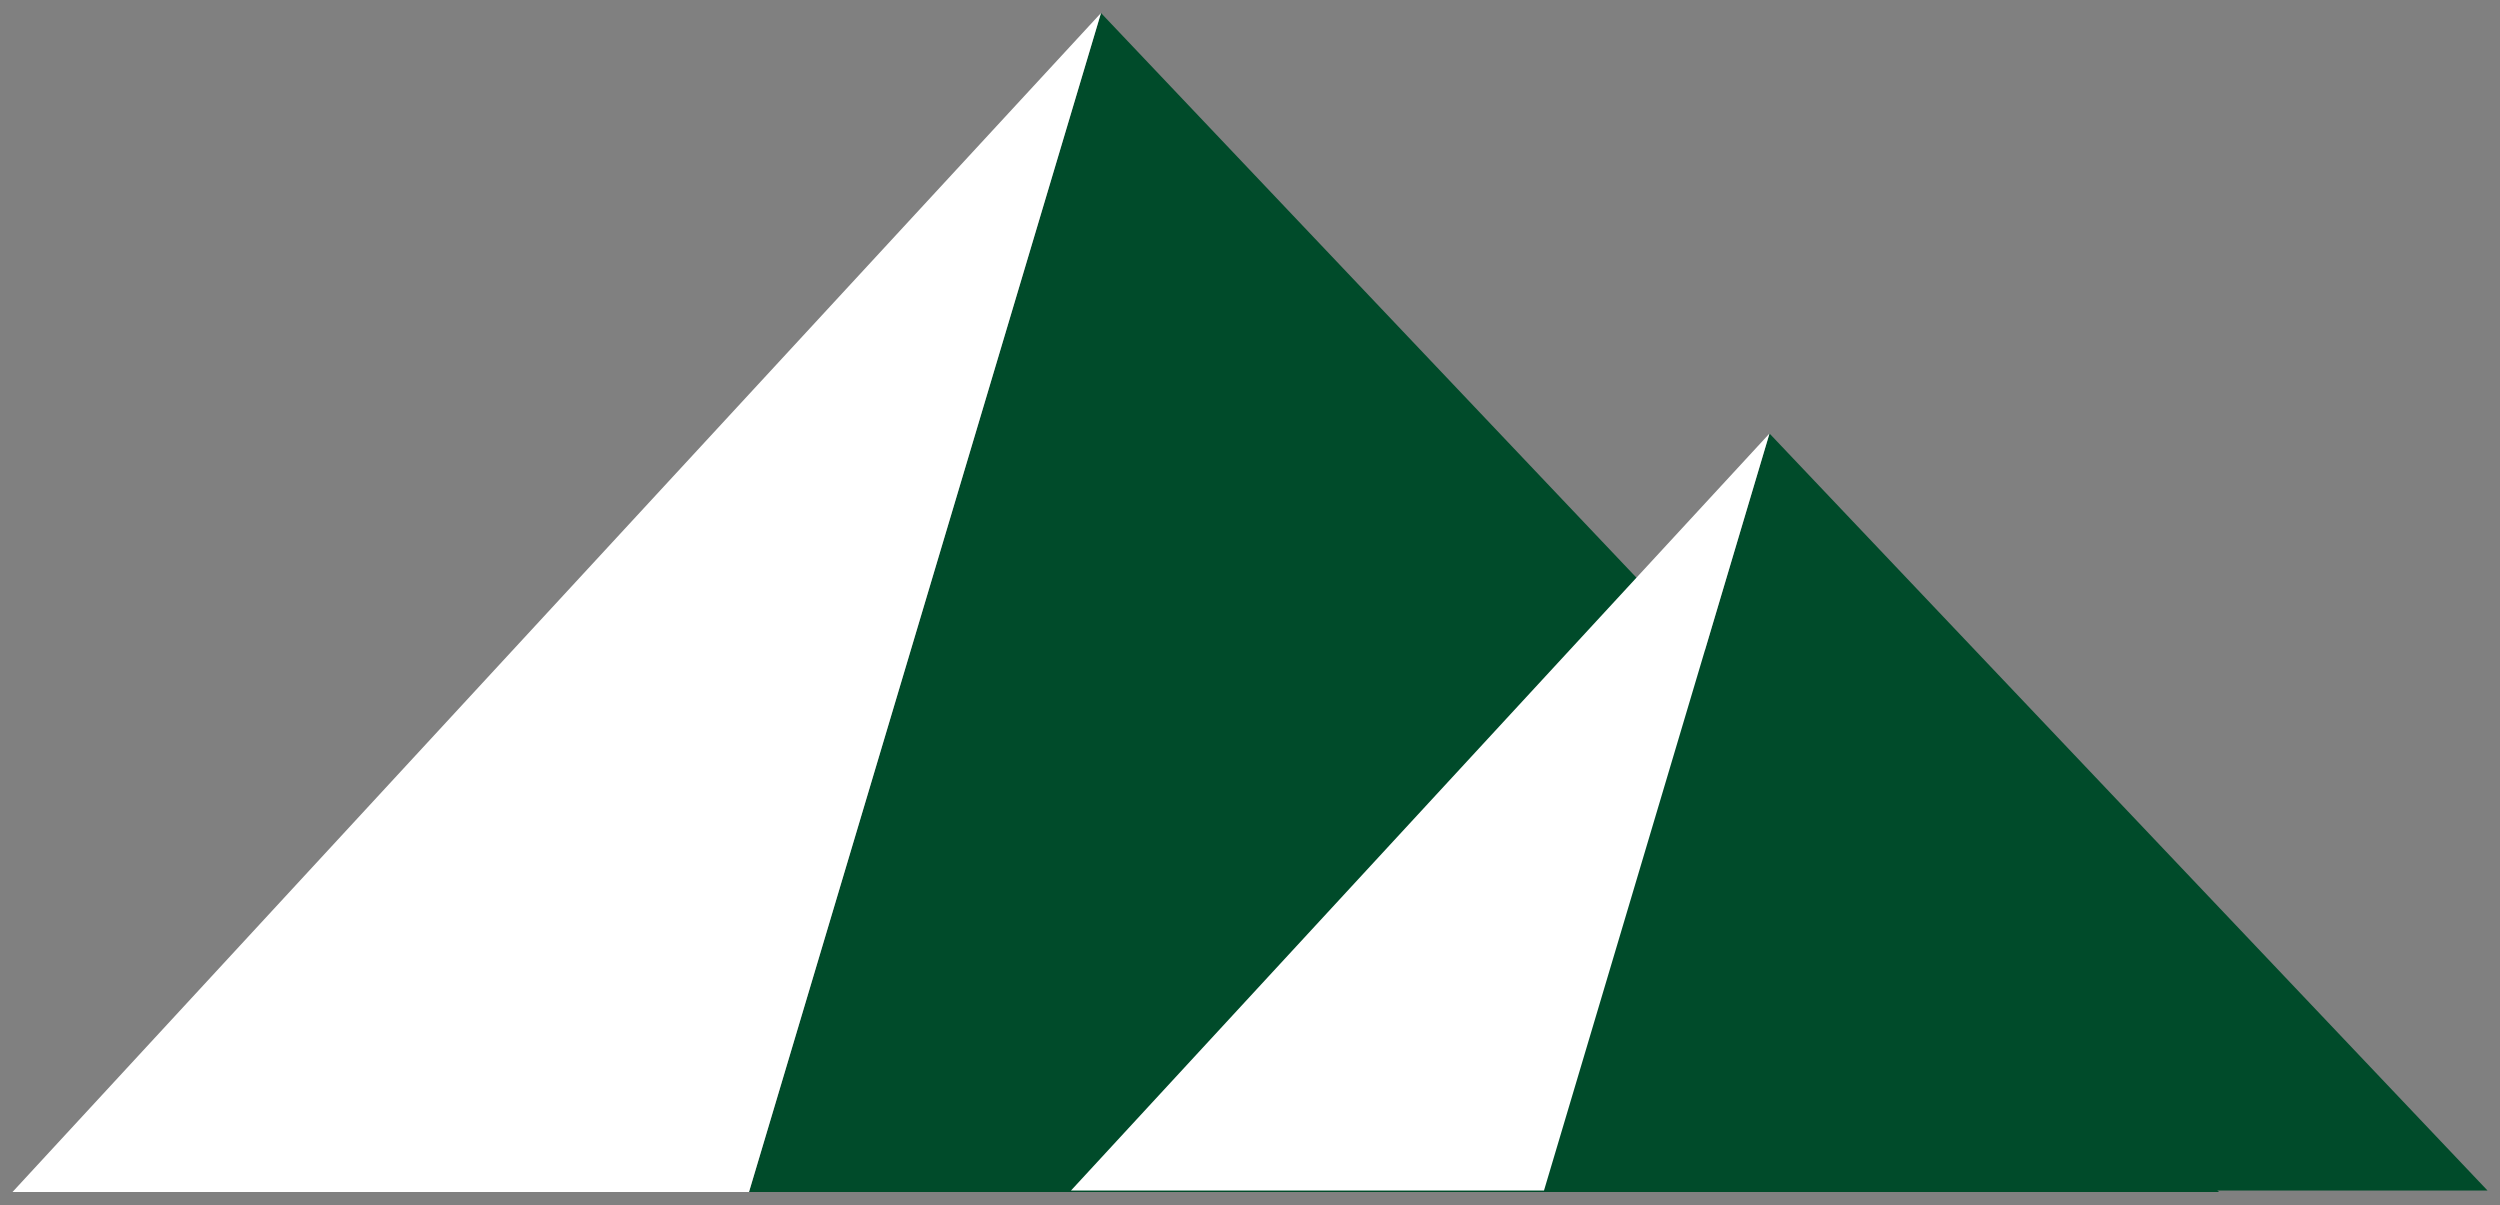
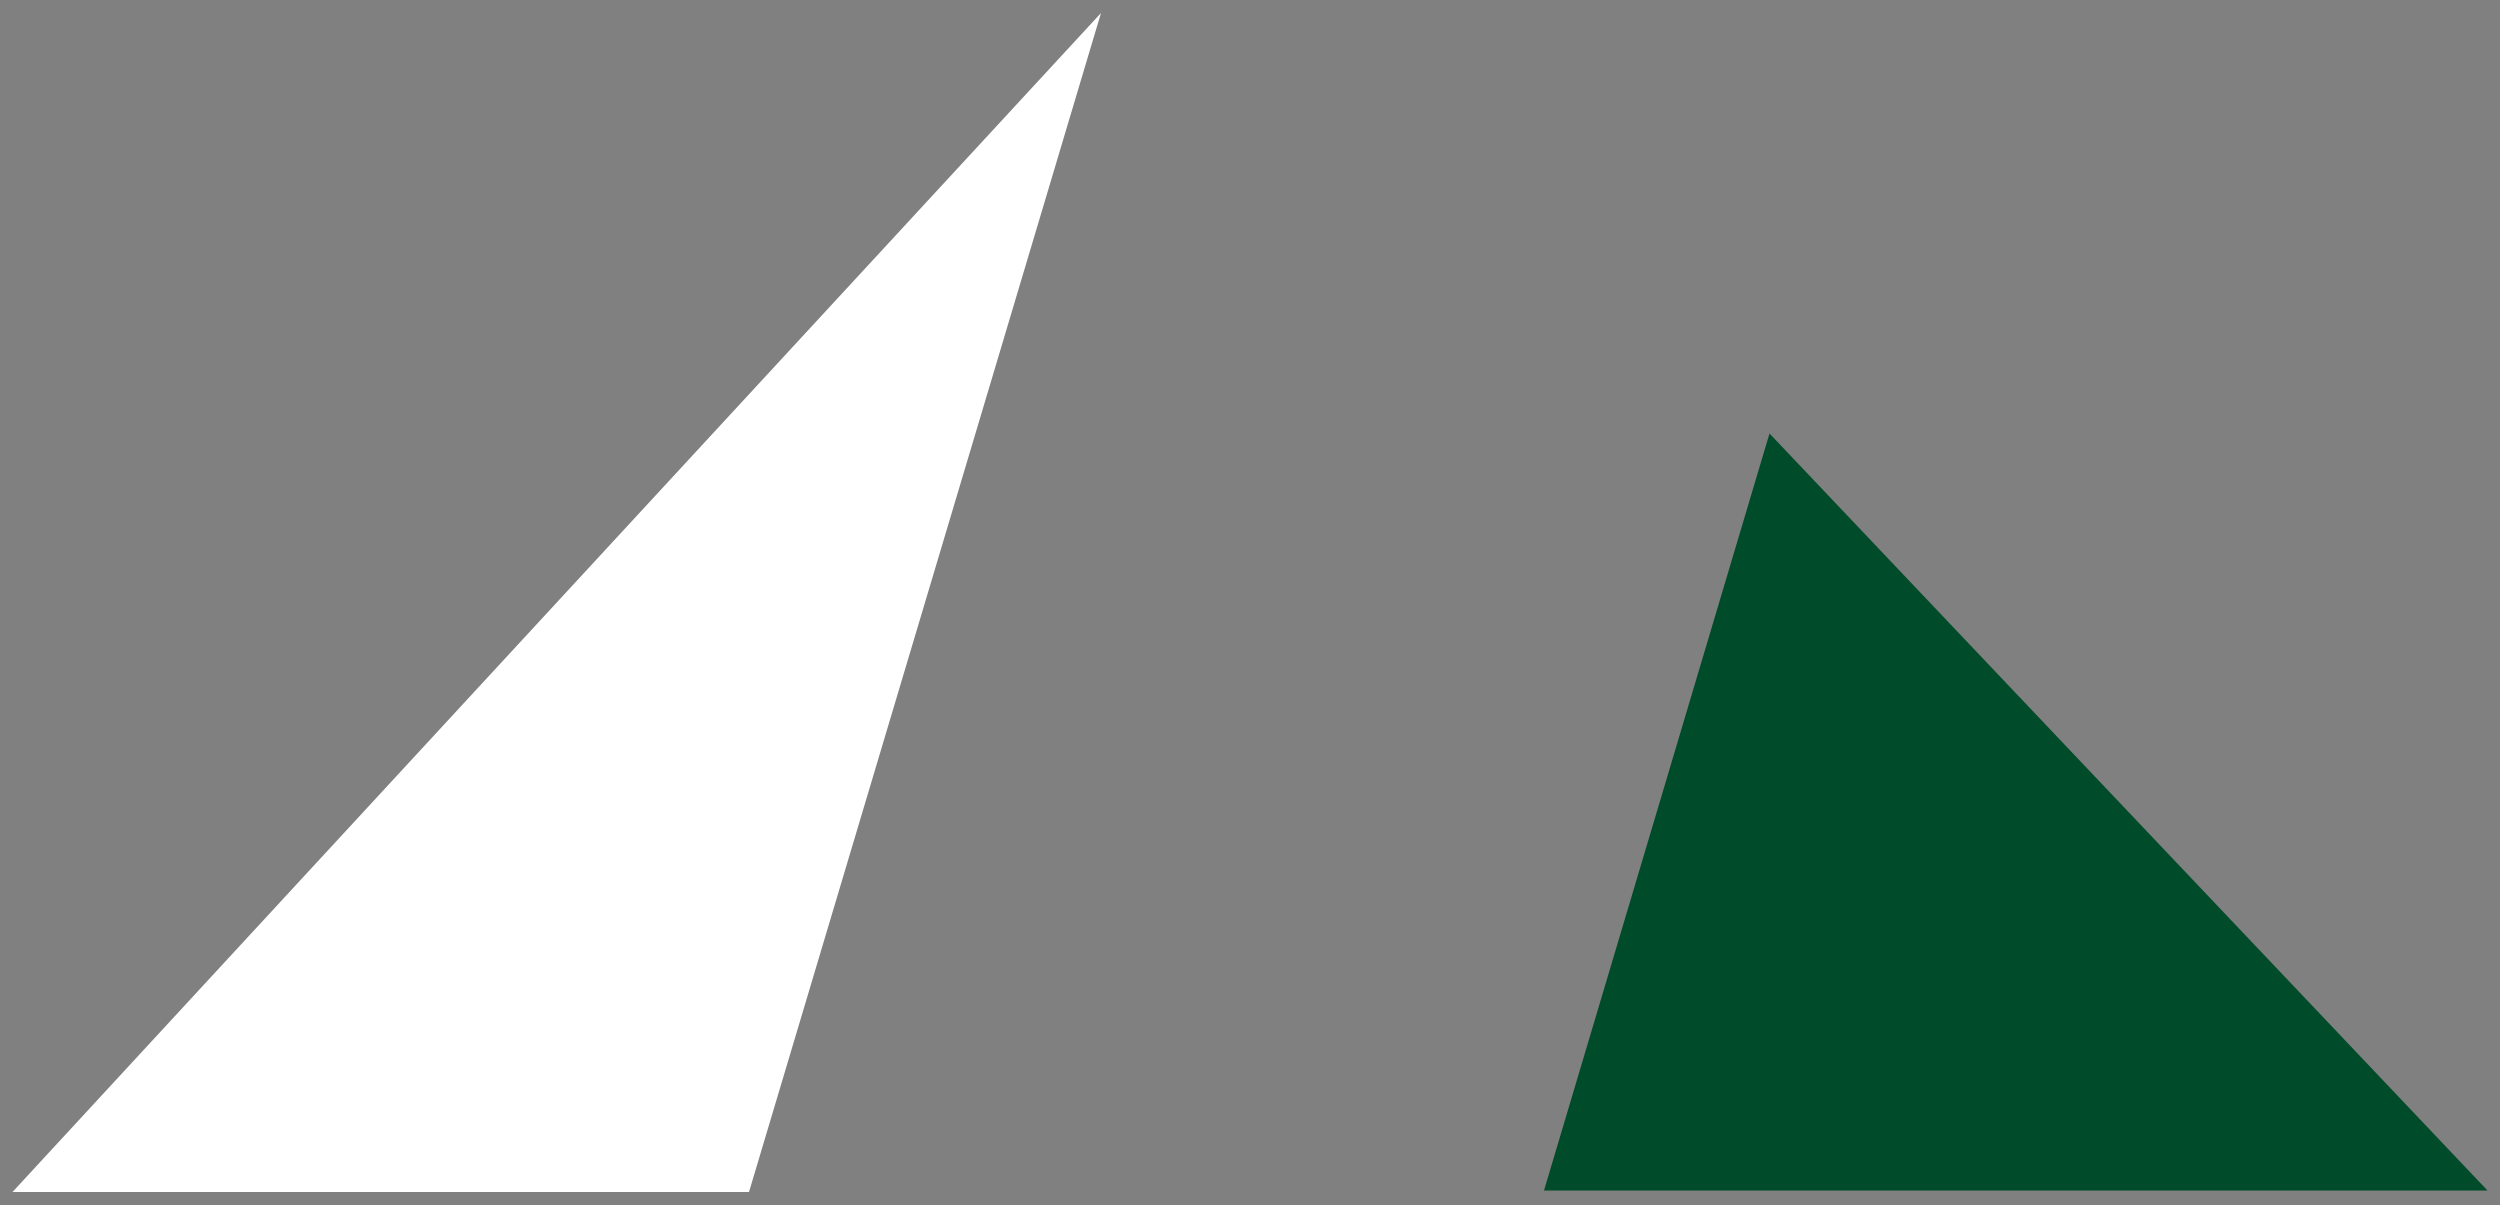
<svg xmlns="http://www.w3.org/2000/svg" enable-background="new 0 0 500 241" fill="#000000" id="Layer_1" version="1.1" viewBox="0 0 500 241" x="0px" xml:space="preserve" y="0px">
  <rect x="0" y="0" width="500" height="241" fill="#808080" stroke="none" />
  <g id="Change2">
-     <polygon fill="#004b2a" points="149.8,238.4 220.2,2.6 443.8,238.4  " />
    <polyline fill="#004b2a" points="308.8,238.1 353.9,86.7 497.5,238.1  " />
  </g>
  <g id="Change1">
    <polygon fill="#ffffff" points="220.2,2.6 2.5,238.4 149.8,238.4  " />
-     <polyline fill="#ffffff" points="308.8,238.1 353.9,86.7 214.2,238.1  " />
  </g>
</svg>